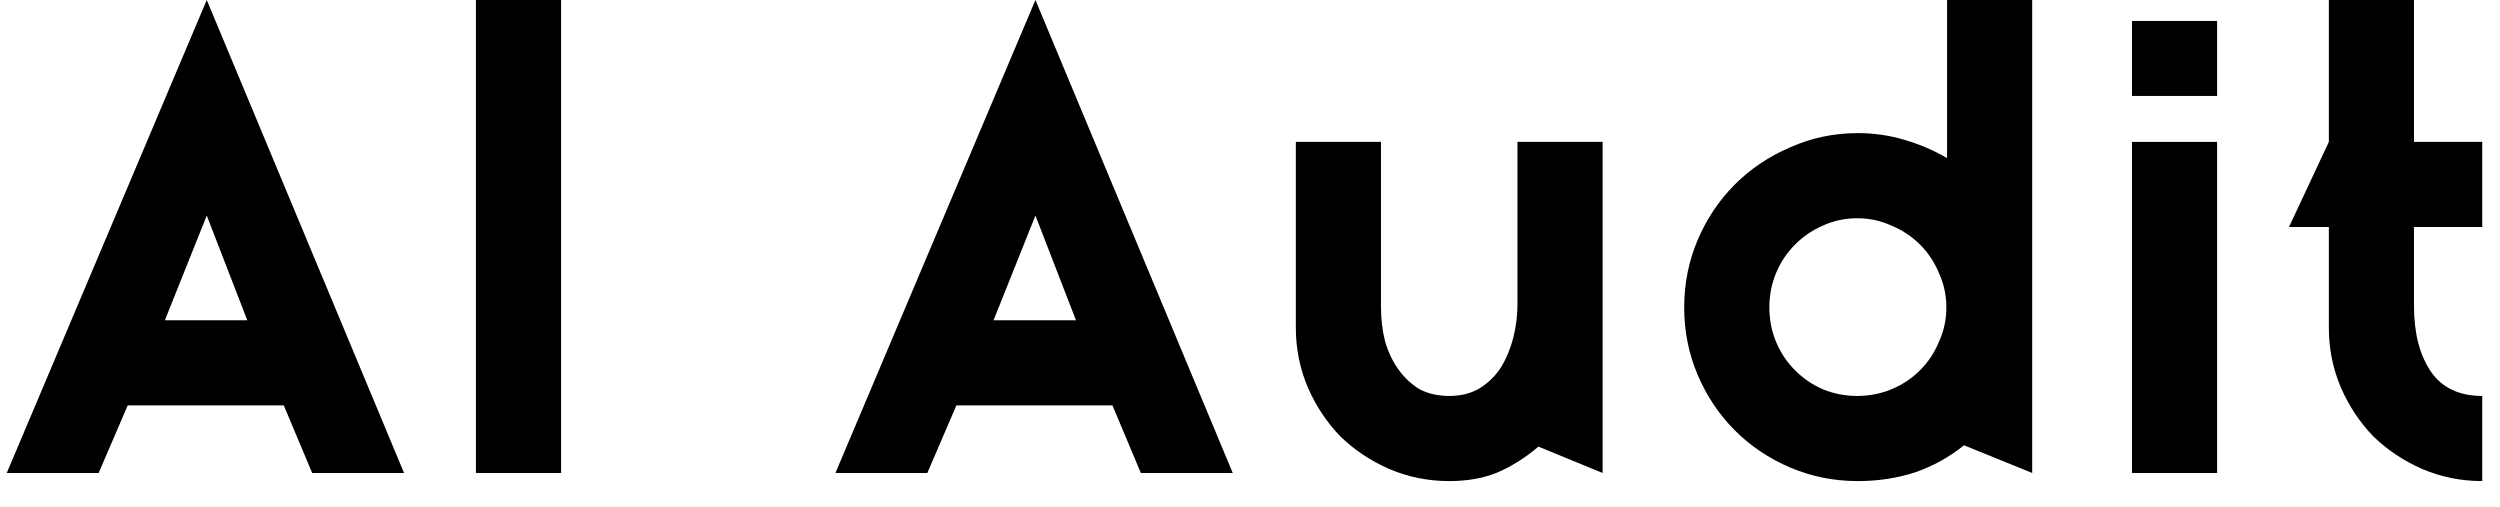
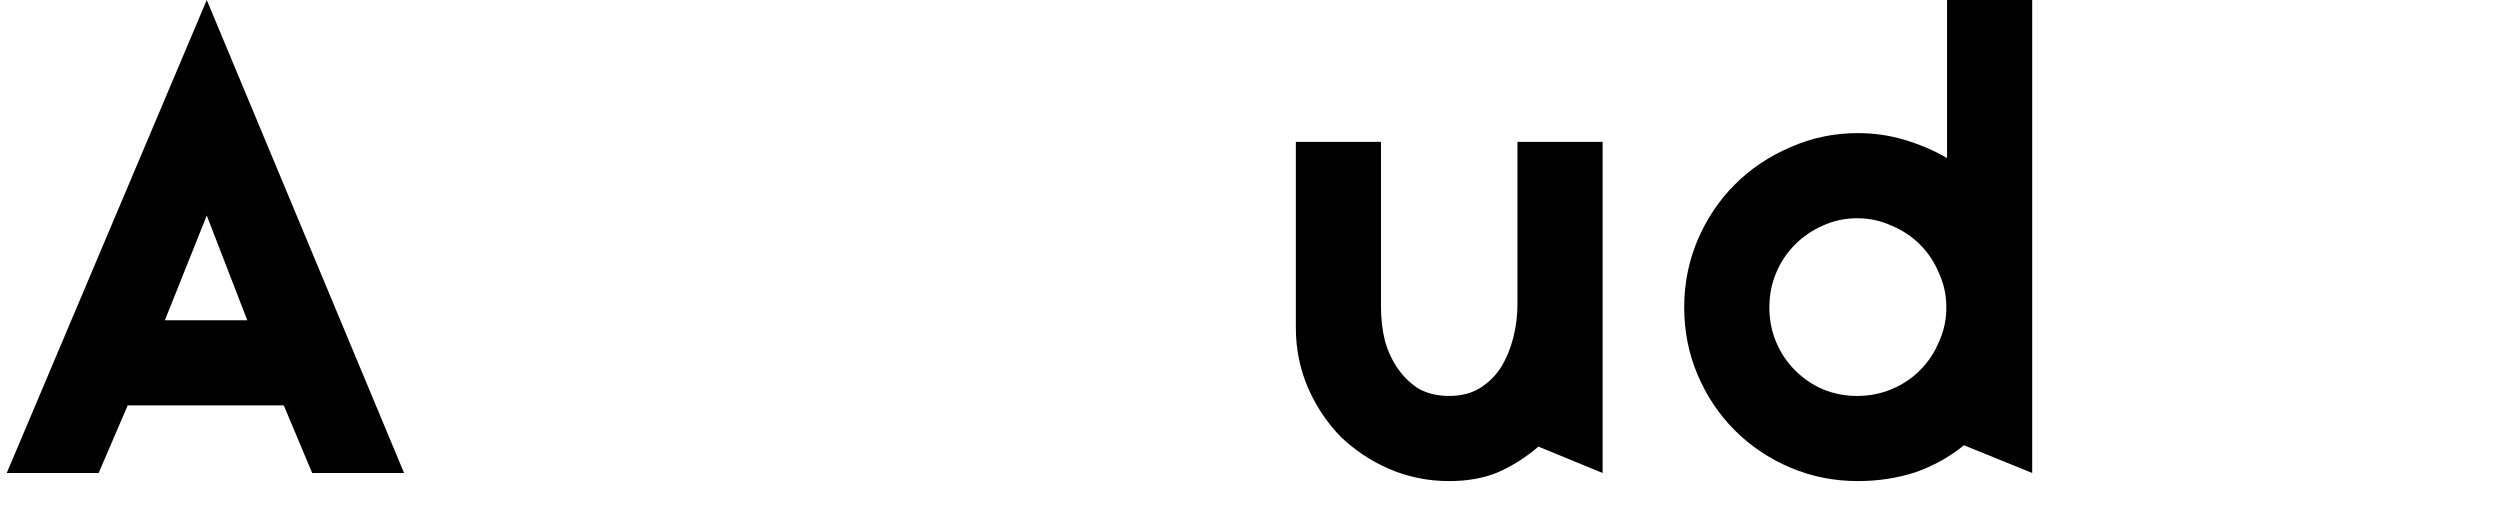
<svg xmlns="http://www.w3.org/2000/svg" width="74" height="15" viewBox="0 0 74 15" fill="none">
  <path d="M9.24 14L8.4 12H3.78L2.92 14H0.2L6.12 0L11.96 14H9.24ZM4.88 9.48H7.32L6.12 6.38L4.88 9.48Z" fill="black" />
-   <path d="M14.088 0H16.608V14H14.088V0Z" fill="black" />
-   <path d="M33.769 14L32.929 12H28.309L27.449 14H24.729L30.649 0L36.489 14H33.769ZM29.409 9.48H31.849L30.649 6.38L29.409 9.48Z" fill="black" />
  <path d="M44.917 4.2H47.437V14L45.537 13.22C45.163 13.54 44.764 13.793 44.337 13.98C43.923 14.153 43.444 14.24 42.897 14.24C42.27 14.24 41.677 14.12 41.117 13.88C40.57 13.64 40.09 13.32 39.677 12.92C39.277 12.507 38.957 12.027 38.717 11.48C38.477 10.92 38.357 10.327 38.357 9.7V4.2H40.877V9.08C40.877 9.44 40.917 9.78 40.997 10.1C41.09 10.42 41.224 10.7 41.397 10.94C41.57 11.18 41.777 11.373 42.017 11.52C42.27 11.653 42.563 11.72 42.897 11.72C43.257 11.72 43.563 11.64 43.817 11.48C44.07 11.32 44.277 11.113 44.437 10.86C44.597 10.593 44.717 10.3 44.797 9.98C44.877 9.66 44.917 9.333 44.917 9V4.2Z" fill="black" />
  <path d="M54.992 14.24C54.286 14.24 53.619 14.107 52.992 13.84C52.366 13.573 51.819 13.207 51.352 12.74C50.886 12.273 50.519 11.727 50.252 11.1C49.986 10.473 49.852 9.807 49.852 9.1C49.852 8.393 49.986 7.727 50.252 7.1C50.519 6.473 50.886 5.927 51.352 5.46C51.819 4.993 52.366 4.627 52.992 4.36C53.619 4.08 54.286 3.94 54.992 3.94C55.472 3.94 55.932 4.007 56.373 4.14C56.826 4.273 57.246 4.453 57.633 4.68V0H60.153V14L58.133 13.18C57.706 13.527 57.226 13.793 56.693 13.98C56.159 14.153 55.593 14.24 54.992 14.24ZM54.972 6.46C54.612 6.46 54.272 6.533 53.952 6.68C53.646 6.813 53.372 7 53.133 7.24C52.892 7.48 52.706 7.76 52.572 8.08C52.439 8.4 52.373 8.74 52.373 9.1C52.373 9.46 52.439 9.8 52.572 10.12C52.706 10.44 52.892 10.72 53.133 10.96C53.372 11.2 53.646 11.387 53.952 11.52C54.272 11.653 54.612 11.72 54.972 11.72C55.333 11.72 55.672 11.653 55.992 11.52C56.312 11.387 56.593 11.2 56.833 10.96C57.072 10.72 57.259 10.44 57.392 10.12C57.539 9.8 57.612 9.46 57.612 9.1C57.612 8.74 57.539 8.4 57.392 8.08C57.259 7.76 57.072 7.48 56.833 7.24C56.593 7 56.312 6.813 55.992 6.68C55.672 6.533 55.333 6.46 54.972 6.46Z" fill="black" />
-   <path d="M63.106 0.62H65.626V2.84H63.106V0.62ZM63.106 4.2H65.626V14H63.106V4.2Z" fill="black" />
-   <path d="M71.454 6.72V9.06C71.454 9.86 71.621 10.507 71.954 11C72.287 11.48 72.794 11.72 73.474 11.72V14.24C72.847 14.24 72.254 14.12 71.694 13.88C71.147 13.64 70.667 13.32 70.254 12.92C69.854 12.507 69.534 12.027 69.294 11.48C69.054 10.92 68.934 10.327 68.934 9.7V6.72H67.754L68.934 4.2V0H71.454V4.2H73.474V6.72H71.454Z" fill="black" />
</svg>